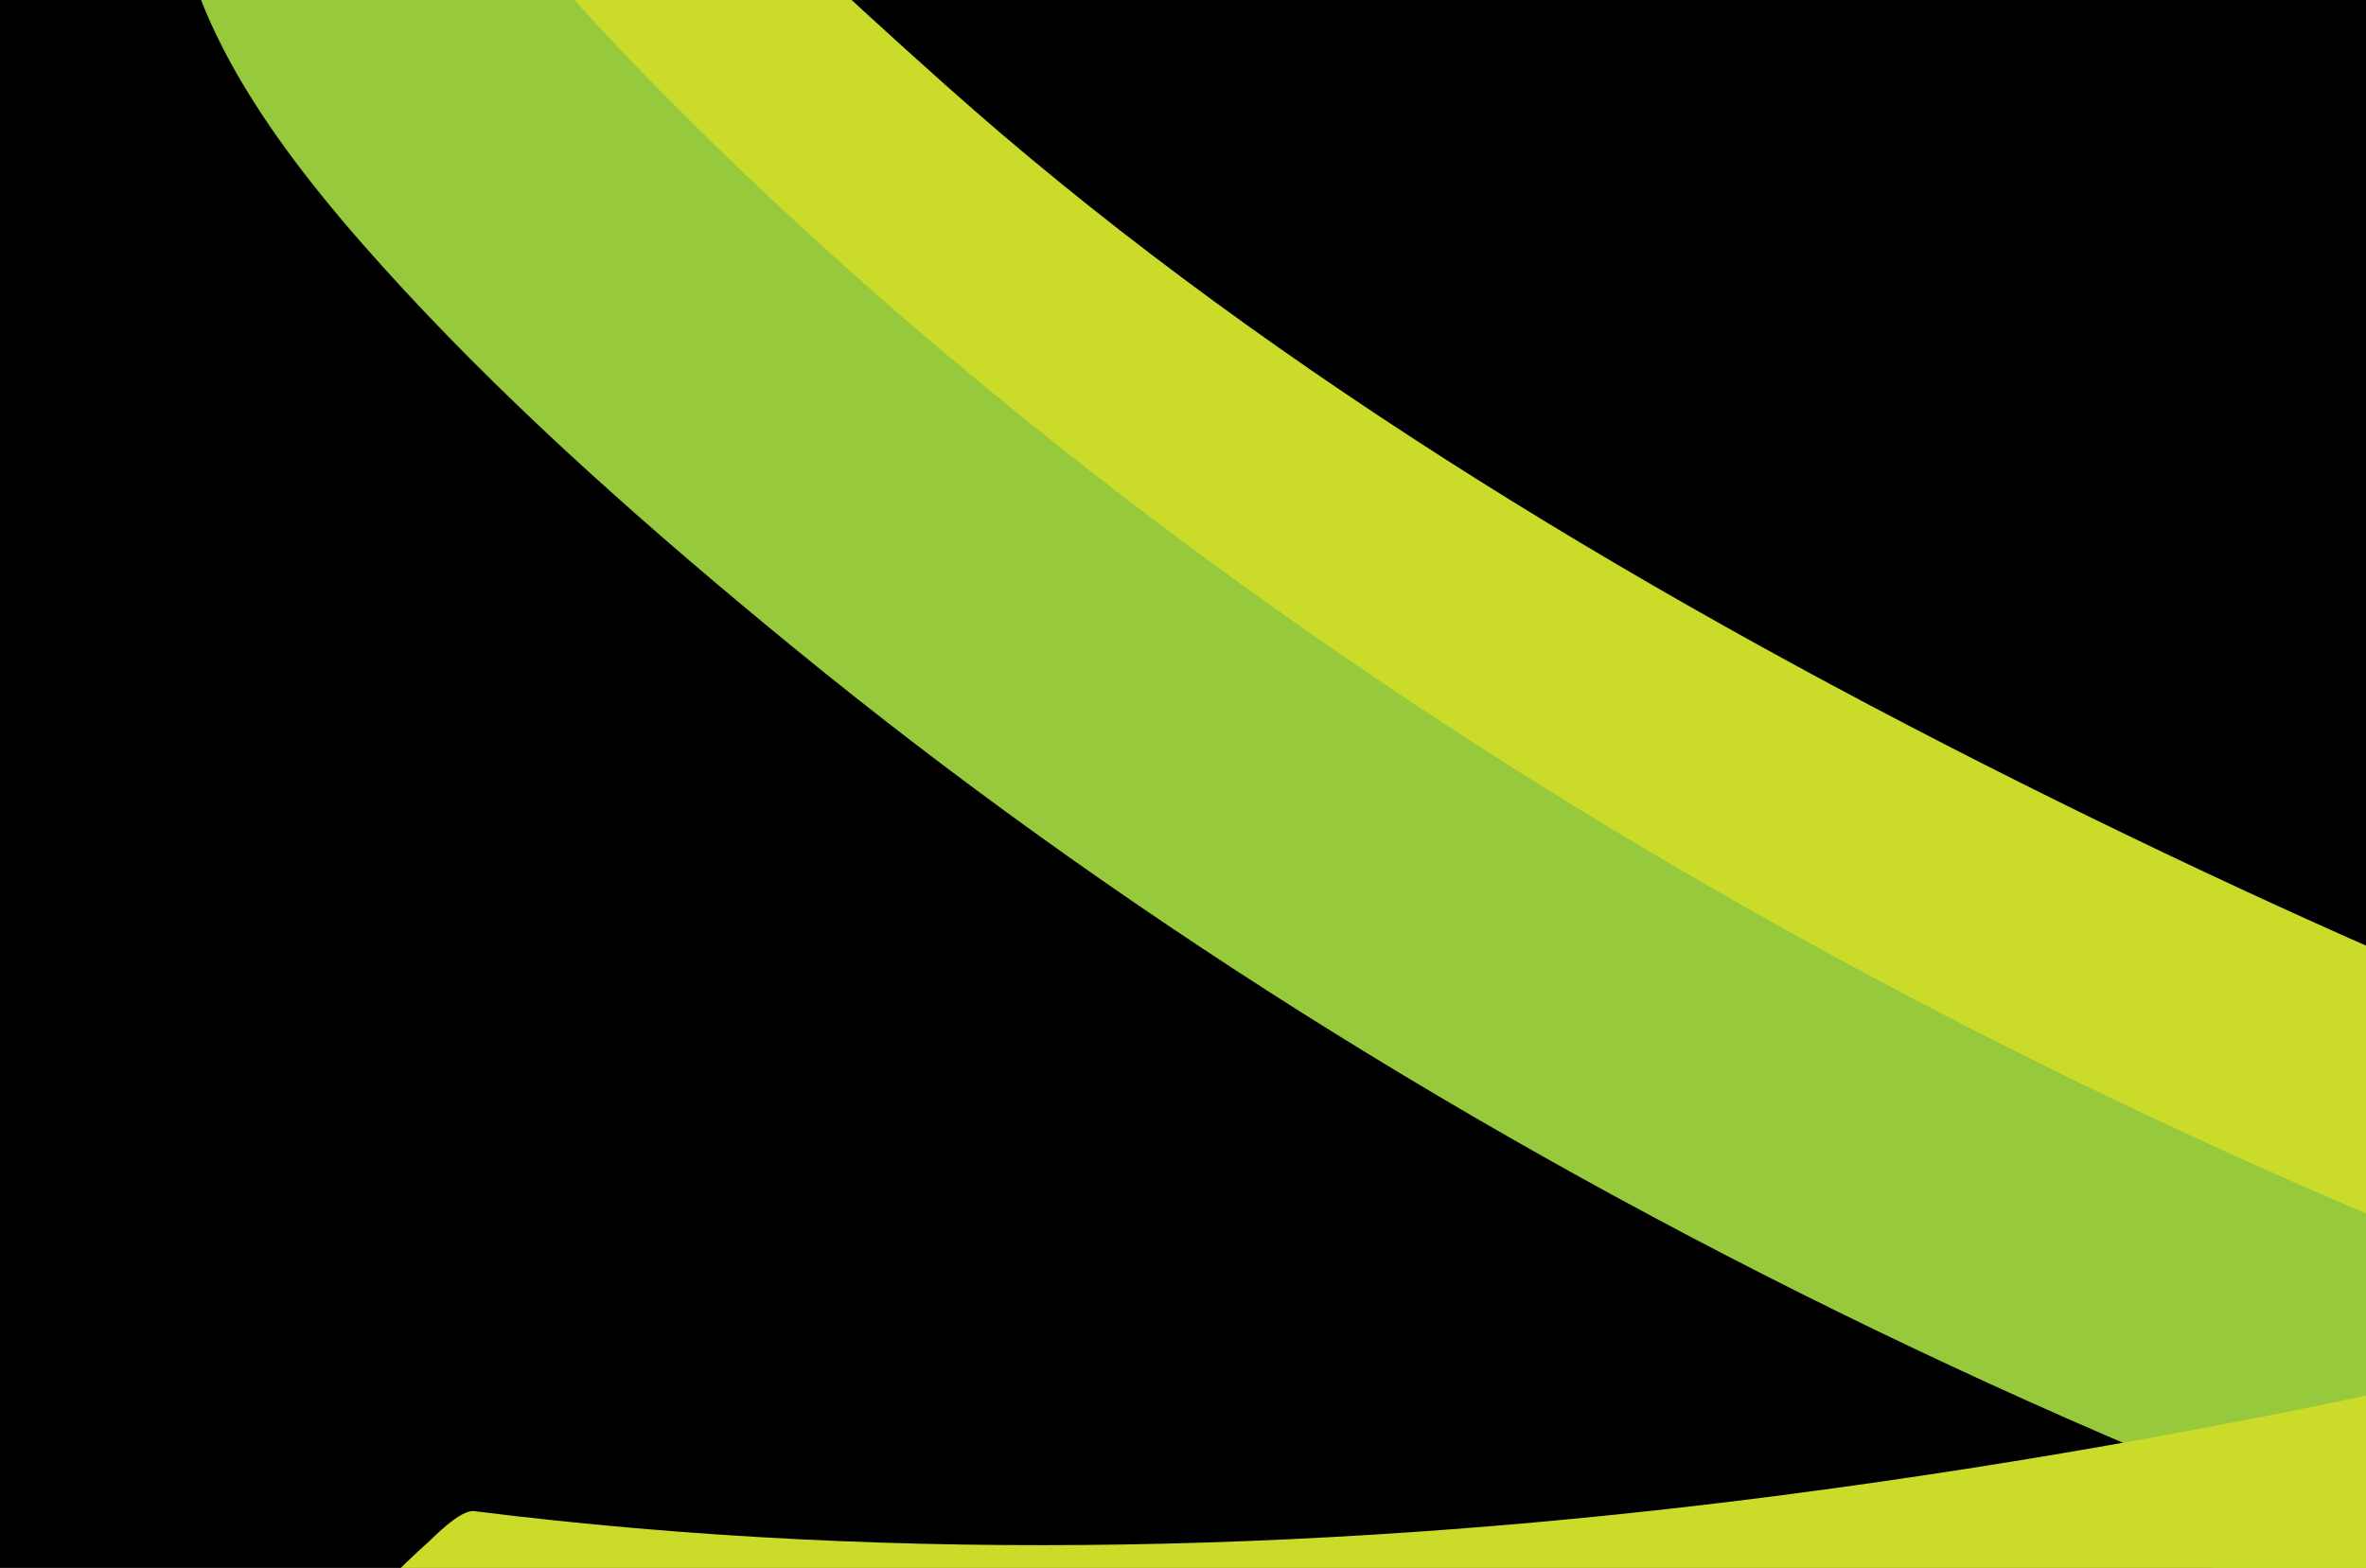
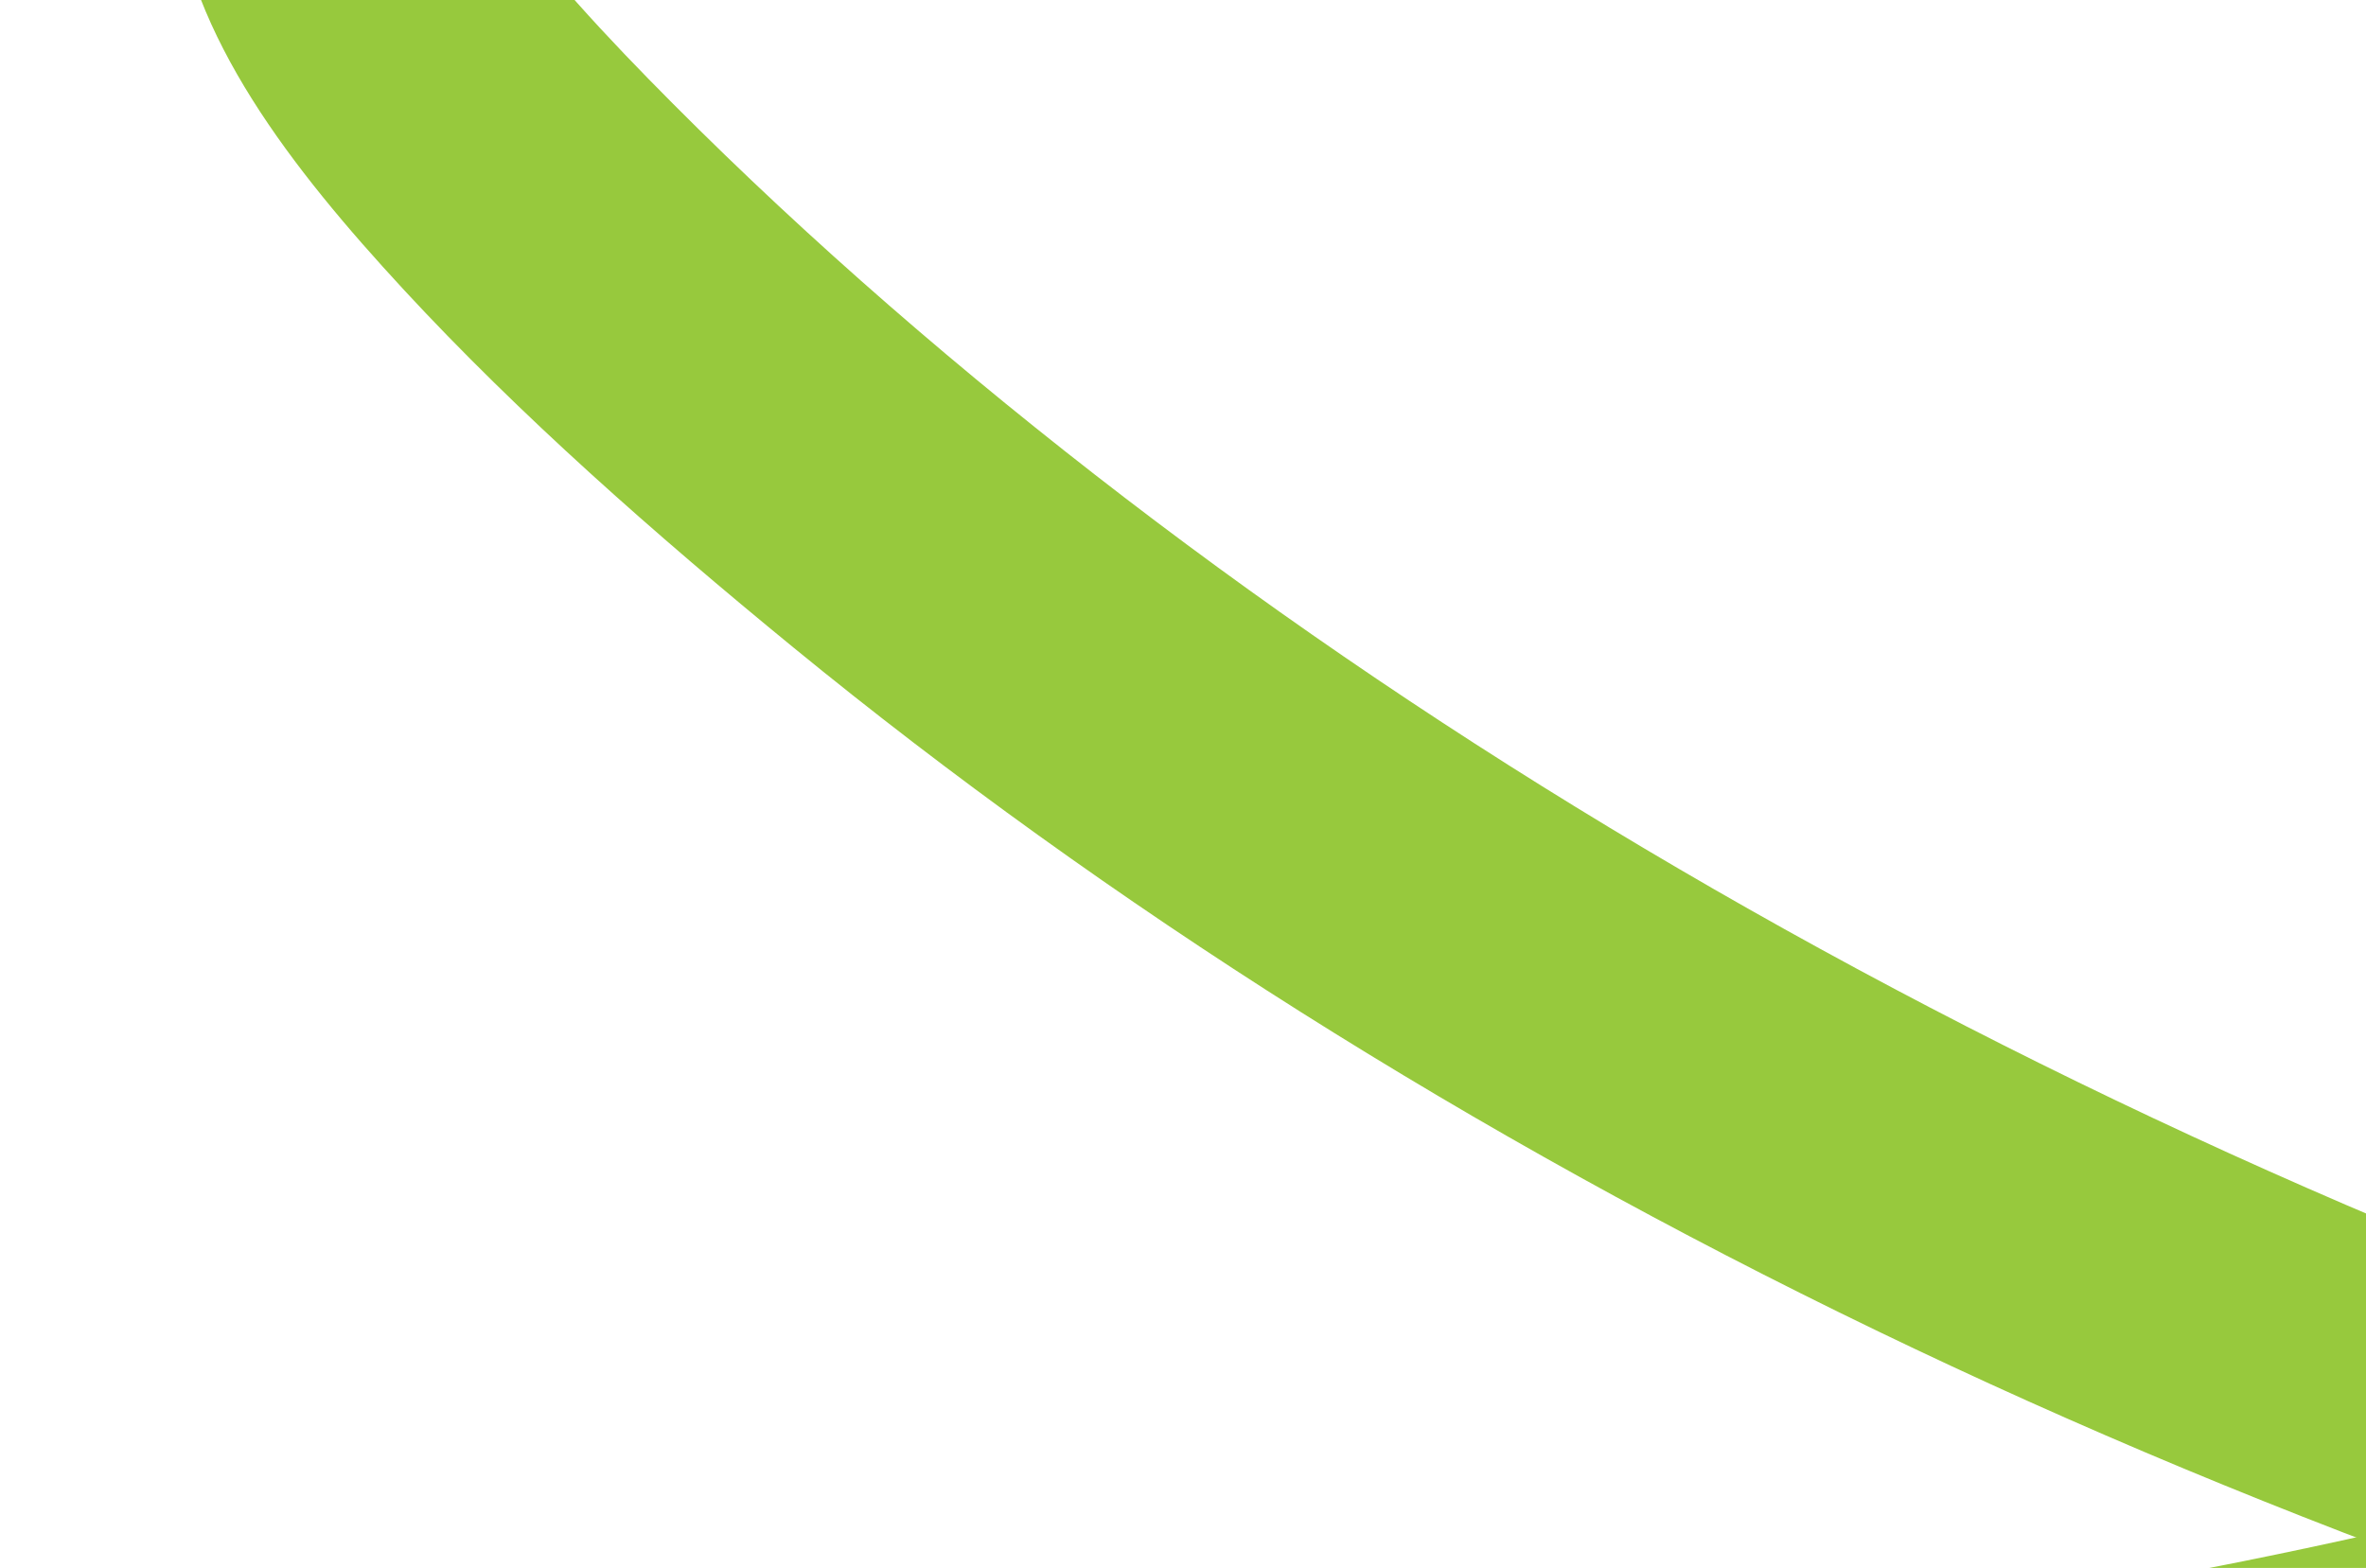
<svg xmlns="http://www.w3.org/2000/svg" version="1.1" id="Layer_1" x="0px" y="0px" width="427px" height="283px" viewBox="-9.5 451 427 283" enable-background="new -9.5 451 427 283" xml:space="preserve">
  <g id="Layer_2">
-     <rect x="-16" y="-34" stroke="#000000" stroke-width="0.5" width="1242" height="938" />
-   </g>
+     </g>
  <g id="Layer_1_1_">
    <g>
      <g>
        <g>
          <g>
            <g>
-               <path fill="#CBDB2A" d="M38.425,396.026c4.556,30.126,25.64,57.001,50.532,82.251c24.419,24.77,51.358,48.439,81.46,70.499        c62.032,45.453,135.596,84.225,212.756,118.651c141.971,63.341,309.826,97.815,480.545,111.104        c66.498,5.173,133.561,7.107,200.519,6.686c2.893-0.019,7.063-4.53,8.123-5.475c5.386-4.799,10.215-9.867,14.823-14.983        c4.608-5.112,9.044-10.33,12.835-15.718c-0.422,0.604,5.058-7.255,3.336-7.243c-179.382,1.136-360.849-15.493-525.913-62.125        c-80.156-22.645-153.336-52.896-222.259-87.379c-72.768-36.407-140.255-77.862-194.175-126.063        c-36.828-32.924-76.793-69.974-83.061-111.406c-0.378-2.5-3.383,0.297-4.58,1.223c-4.974,3.841-9.18,8.157-13.247,12.399        c-5.261,5.483-10.226,11.1-14.73,16.853C43.605,387.58,37.99,393.146,38.425,396.026" />
              <path fill="#97C93D" d="M21.992,431.639c2.432,25.781,21.158,49.781,41.363,71.636c20.855,22.555,45.162,43.991,70.367,64.621        c56.512,46.252,122.196,87.889,195.411,123.25c144.541,69.813,317.864,113.327,498.638,121.998        c100.063,4.803,201.763-1.611,297.488-21.198c3.431-0.701,6.256-3.807,8.124-5.474c5.385-4.8,10.212-9.867,14.823-14.982        c4.606-5.116,9.043-10.331,12.834-15.718c-0.53,0.758,4.688-7.521,3.337-7.243c-172.018,35.195-360.888,27.6-530.459-9.625        c-172.098-37.779-324.014-108.856-440.286-197.959c-29.462-22.58-56.985-46.424-81.694-71.24        c-23.424-23.527-47.736-50.771-50.426-79.267c-0.246-2.591-3.558,0.432-4.583,1.223c-4.974,3.841-9.178,8.156-13.246,12.397        c-5.26,5.484-10.225,11.102-14.731,16.856C27.063,423.328,21.707,428.633,21.992,431.639" />
              <path fill="#97C93D" d="M-7.145,846.501c30.835,13.841,72.414,14.748,108.701,14.445c40.26-0.335,80.809-2.623,120.392-7.327        c88.131-10.479,171.75-33.617,249.28-61.968c104.41-38.184,198.595-86.623,292.05-134.758        c11.164-5.751,19.878-15.615,27.536-23.068c13.808-13.444,26.577-27.353,38.529-41.507        c9.245-10.944,18.574-22.171,25.331-33.874c-0.193,0.335,8.063-12.859-1.597-7.886        C732.095,612.869,608.787,676.247,465.375,716.22c1.334-0.368,2.666-0.736,3.999-1.104        c-64.647,17.86-132.678,30.371-202.865,34.805c-30.125,1.9-60.745,3.029-91.006,2.316        c-29.008-0.688-60.509-3.354-84.854-14.283c-8.241-3.699-54.38,47.823-57.366,51.142        c-11.521,12.786-22.61,25.826-32.096,39.295C0.883,828.821-11.695,844.459-7.145,846.501" />
              <rect x="127.647" y="17.397" fill="none" width="972.782" height="881.647" />
            </g>
            <g>
              <path fill="#97C93D" d="M491.589-133.273c-41.63,15.781-73.774,38.256-102.854,62.697        c-29.605,24.88-54.104,52.401-77.736,79.7c-18.131,20.945-34.466,42.716-47.781,65.109        c-30.167,50.734-35.349,107.315-22.593,160.702c25.861,108.228,148.186,196.638,294.789,247.77        c78.716,27.453,165.721,44.682,254.269,52.841c74.98,6.907,151.126,7.19,225.844-1.112        c53.532-5.948,106.262-16.376,154.437-32.617c22.77-7.679,44.225-16.981,63.377-27.999        c33.551-19.297,59.072-43.775,82.421-68.242c13.105-13.732,25.558-27.746,36.825-42.137        c6.371-8.136,14.883-17.646,17.407-26.816c2.203-7.977-12.129,3.579-11.454,3.057c-12.427,9.597-22.988,20.388-33.113,30.997        c-4.424,4.623-1.309,1.495,9.351-9.384c-3.401,3.414-9.735,8.999,6.755-6.24c-0.768,0.701-1.542,1.397-2.328,2.087        c-5.463,4.854,10.268-8.483,4.528-3.763c-2.056,1.69-4.202,3.331-6.372,4.96c-1.979,1.487-10.533,7.347-1.156,1.006        c-9.345,6.322-19.633,12.055-30.389,17.368c-22.988,11.355-48.707,20.333-75.279,27.729c1.334-0.368,2.665-0.736,3.999-1.104        c-143.628,39.427-312.53,35.689-460.188,7.953c-165.32-31.053-319.839-101.205-395.986-202.33        c-22.446-29.807-36.509-61.982-42.52-94.823c0.167,0.923,0.335,1.849,0.504,2.772c-3.906-22.292-4.116-44.725-1.257-67.074        c1.4-10.922,3.395-21.857,6.524-32.634c1.589-5.466,3.571-10.882,5.766-16.261c0.69-1.697,4.674-10.336,1.034-2.631        c1.397-2.955,2.927-5.886,4.498-8.804c1.316-2.445,2.73-4.87,4.168-7.286c0.581-0.969,1.171-1.934,1.773-2.897        c3.792-6.141-6.247,9.438-2.207,3.355c1.593-2.398,3.281-4.77,4.995-7.135c-2.158,2.882-4.315,5.764-6.471,8.646        c0.71-0.941,1.431-1.878,2.16-2.814c0.367-0.466,0.734-0.933,1.103-1.4c3.931-4.909,1.452-1.874-7.434,9.104        c8.764-10.615-14.934,16.696-5.515,6.31c-3.598,3.871-7.195,7.741-10.793,11.613c0.847-0.897,1.702-1.792,2.568-2.682        c-3.305,3.33-6.609,6.66-9.912,9.989c0.884-0.883,1.776-1.762,2.681-2.636c4.131-3.962,1.766-1.767-7.094,6.585        c1.388-1.298,2.82-2.574,4.252-3.852c1.431-1.278,2.906-2.536,4.379-3.792c-2.125,1.785-4.247,3.572-6.372,5.358        c1.007-0.826,2.021-1.647,3.045-2.464c5.092-4.091,10.486-8.025,16.042-11.86c-8.442,5.827,1.39-0.776,3.324-1.991        c3.489-2.192,7.104-4.303,10.756-6.384c13.397-7.633,28.013-14.361,43.434-20.207c2.317-1.574,4.634-3.148,6.954-4.722        c7.35-5.888,14.21-12.003,20.579-18.347c13.808-13.444,26.58-27.352,38.535-41.505c9.243-10.944,18.569-22.173,25.329-33.875        C494.085-126.947,500.893-136.801,491.589-133.273" />
-               <path fill="#CBDB2A" d="M408.174-121.366C350.409-68.665,308-8.899,302.86,56.067c-4.28,54.144,15.987,108.859,56.073,156.491        c41.862,49.746,102.541,91.715,171.39,126.614c70.931,35.955,150.162,65.629,232.598,89.308        c139.824,40.163,290.389,58.527,443.329,57.759c2.889-0.016,7.071-4.533,8.127-5.474c5.383-4.799,10.213-9.869,14.82-14.982        c4.608-5.116,9.044-10.331,12.838-15.718c-0.423,0.602,5.058-7.256,3.336-7.245c-93.175,0.47-186.142-5.686-276.549-20.357        c-90.266-14.646-178.564-37.54-259.426-67.148C559.345,300.372,415.721,224.305,362.428,114.89        c-18.5-37.983-24.537-78.249-17.841-117.792c3.223-19.025,9.639-37.872,19.308-55.979c2.473-4.629,5.213-9.2,8.086-13.734        c-1.018,1.606,2.267-3.307,2.656-3.872c0.697-0.997,1.405-1.991,2.12-2.984c3.575-4.993-2.786,3.605,0.994-1.335        c0.76-0.983,1.525-1.964,2.305-2.94c-2.368,2.873-2.619,3.181-0.757,0.93c0.81-0.971,1.629-1.938,2.46-2.902        c-5.568,6.516-1.149,1.359,0.028,0.062c-3.128,3.345-3.569,3.83-1.324,1.455c4.663-4.911-4.335,4.266,0.533-0.574        c0.947-0.934,1.903-1.864,2.869-2.79c4.819-4.653-3.582,3.256,1.44-1.326c10.555-9.63,20.1-19.966,27.66-30.701        c0.026-0.036,5.182-6.561,3.334-7.245C414.451-127.521,408.208-121.395,408.174-121.366" />
              <rect x="127.647" y="17.397" fill="none" width="972.782" height="881.647" />
            </g>
            <g>
-               <path fill="#CBDB2A" d="M36.934,767.168c183.313,22.979,372.959-20.017,533.955-73.521        c80.051-26.604,156.549-57.396,225.597-94.677c72.817-39.317,136.609-85.439,189.219-136.278        c62.98-60.859,109.069-127.517,155.221-194.018c0.022-0.038,5.18-6.561,3.331-7.244c-1.85-0.685-8.088,5.439-8.123,5.472        c-10.669,9.511-20.229,19.994-27.661,30.703c-10.008,14.422-19.925,28.866-30.01,43.265        c-4.848,6.919-9.748,13.82-14.708,20.707c-2.483,3.441-4.993,6.877-7.516,10.307c-1.26,1.716-2.53,3.428-3.805,5.143        c2.424-3.261-2.543,3.354-2.996,3.948c-5.178,6.825-10.498,13.605-15.924,20.351c-4.562,5.668,3.485-4.229-1.158,1.414        c-1.384,1.681-2.779,3.353-4.182,5.022c-1.402,1.675-2.825,3.341-4.244,5.007c-0.951,1.11-1.905,2.221-2.864,3.327        c2.673-3.051,2.913-3.331,0.729-0.846c-2.916,3.314-5.899,6.601-8.912,9.88c5.376-5.854,0.195-0.227-0.779,0.811        c-1.539,1.629-3.104,3.249-4.667,4.869c-0.668,0.689-6.015,6.099-1.338,1.396c-1.604,1.61-3.229,3.211-4.861,4.812        c-1.631,1.602-3.288,3.191-4.944,4.78c-1.112,1.061-2.229,2.117-3.354,3.173c1.667-1.564,1.461-1.386-0.614,0.536        c-24.884,22.896-53.579,44.938-84.78,65.805c-31.255,20.898-64.904,40.303-100.27,58.301        C736.56,605.6,658.18,635.109,577.317,660.674c-84.606,26.748-173.835,48.42-266.497,60.365        c-77.149,9.945-157.252,12.427-234.77,2.71c-2.487-0.313-7.512,4.925-8.124,5.472c-5.385,4.8-10.215,9.868-14.823,14.984        C52.124,745.293,34.33,766.842,36.934,767.168" />
              <rect x="127.647" y="17.397" fill="none" width="972.782" height="881.647" />
            </g>
          </g>
        </g>
      </g>
    </g>
  </g>
</svg>